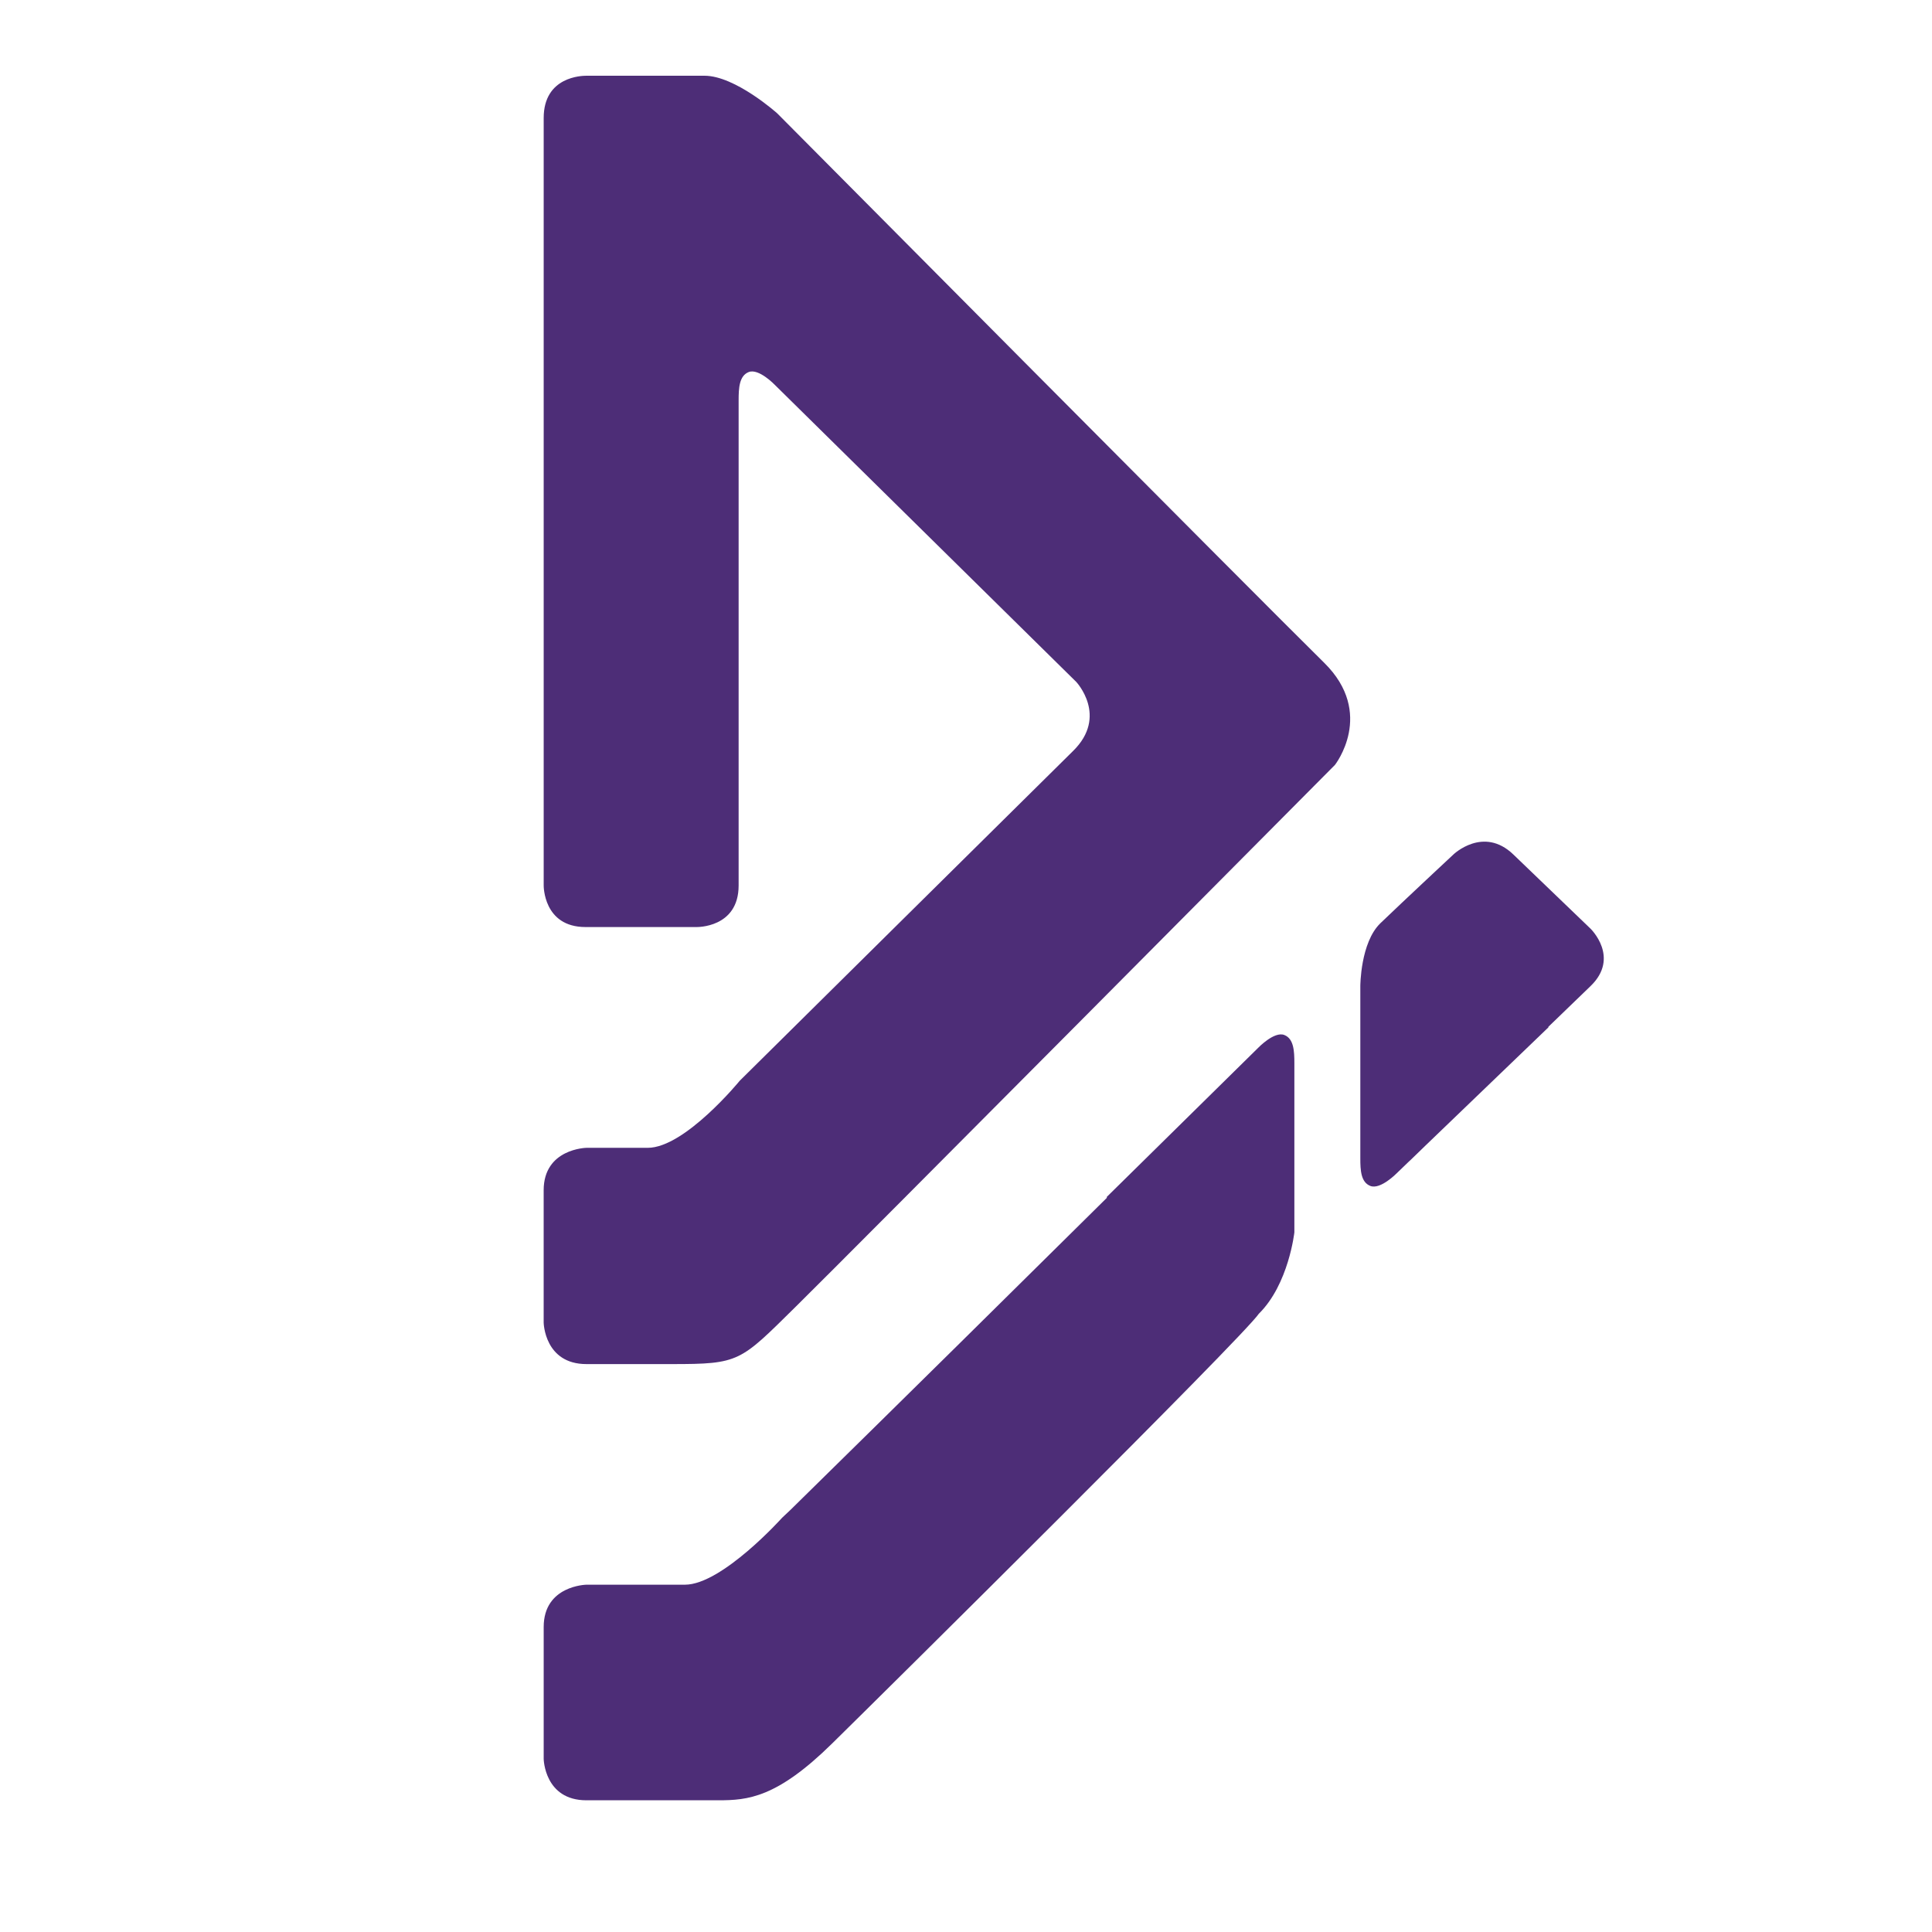
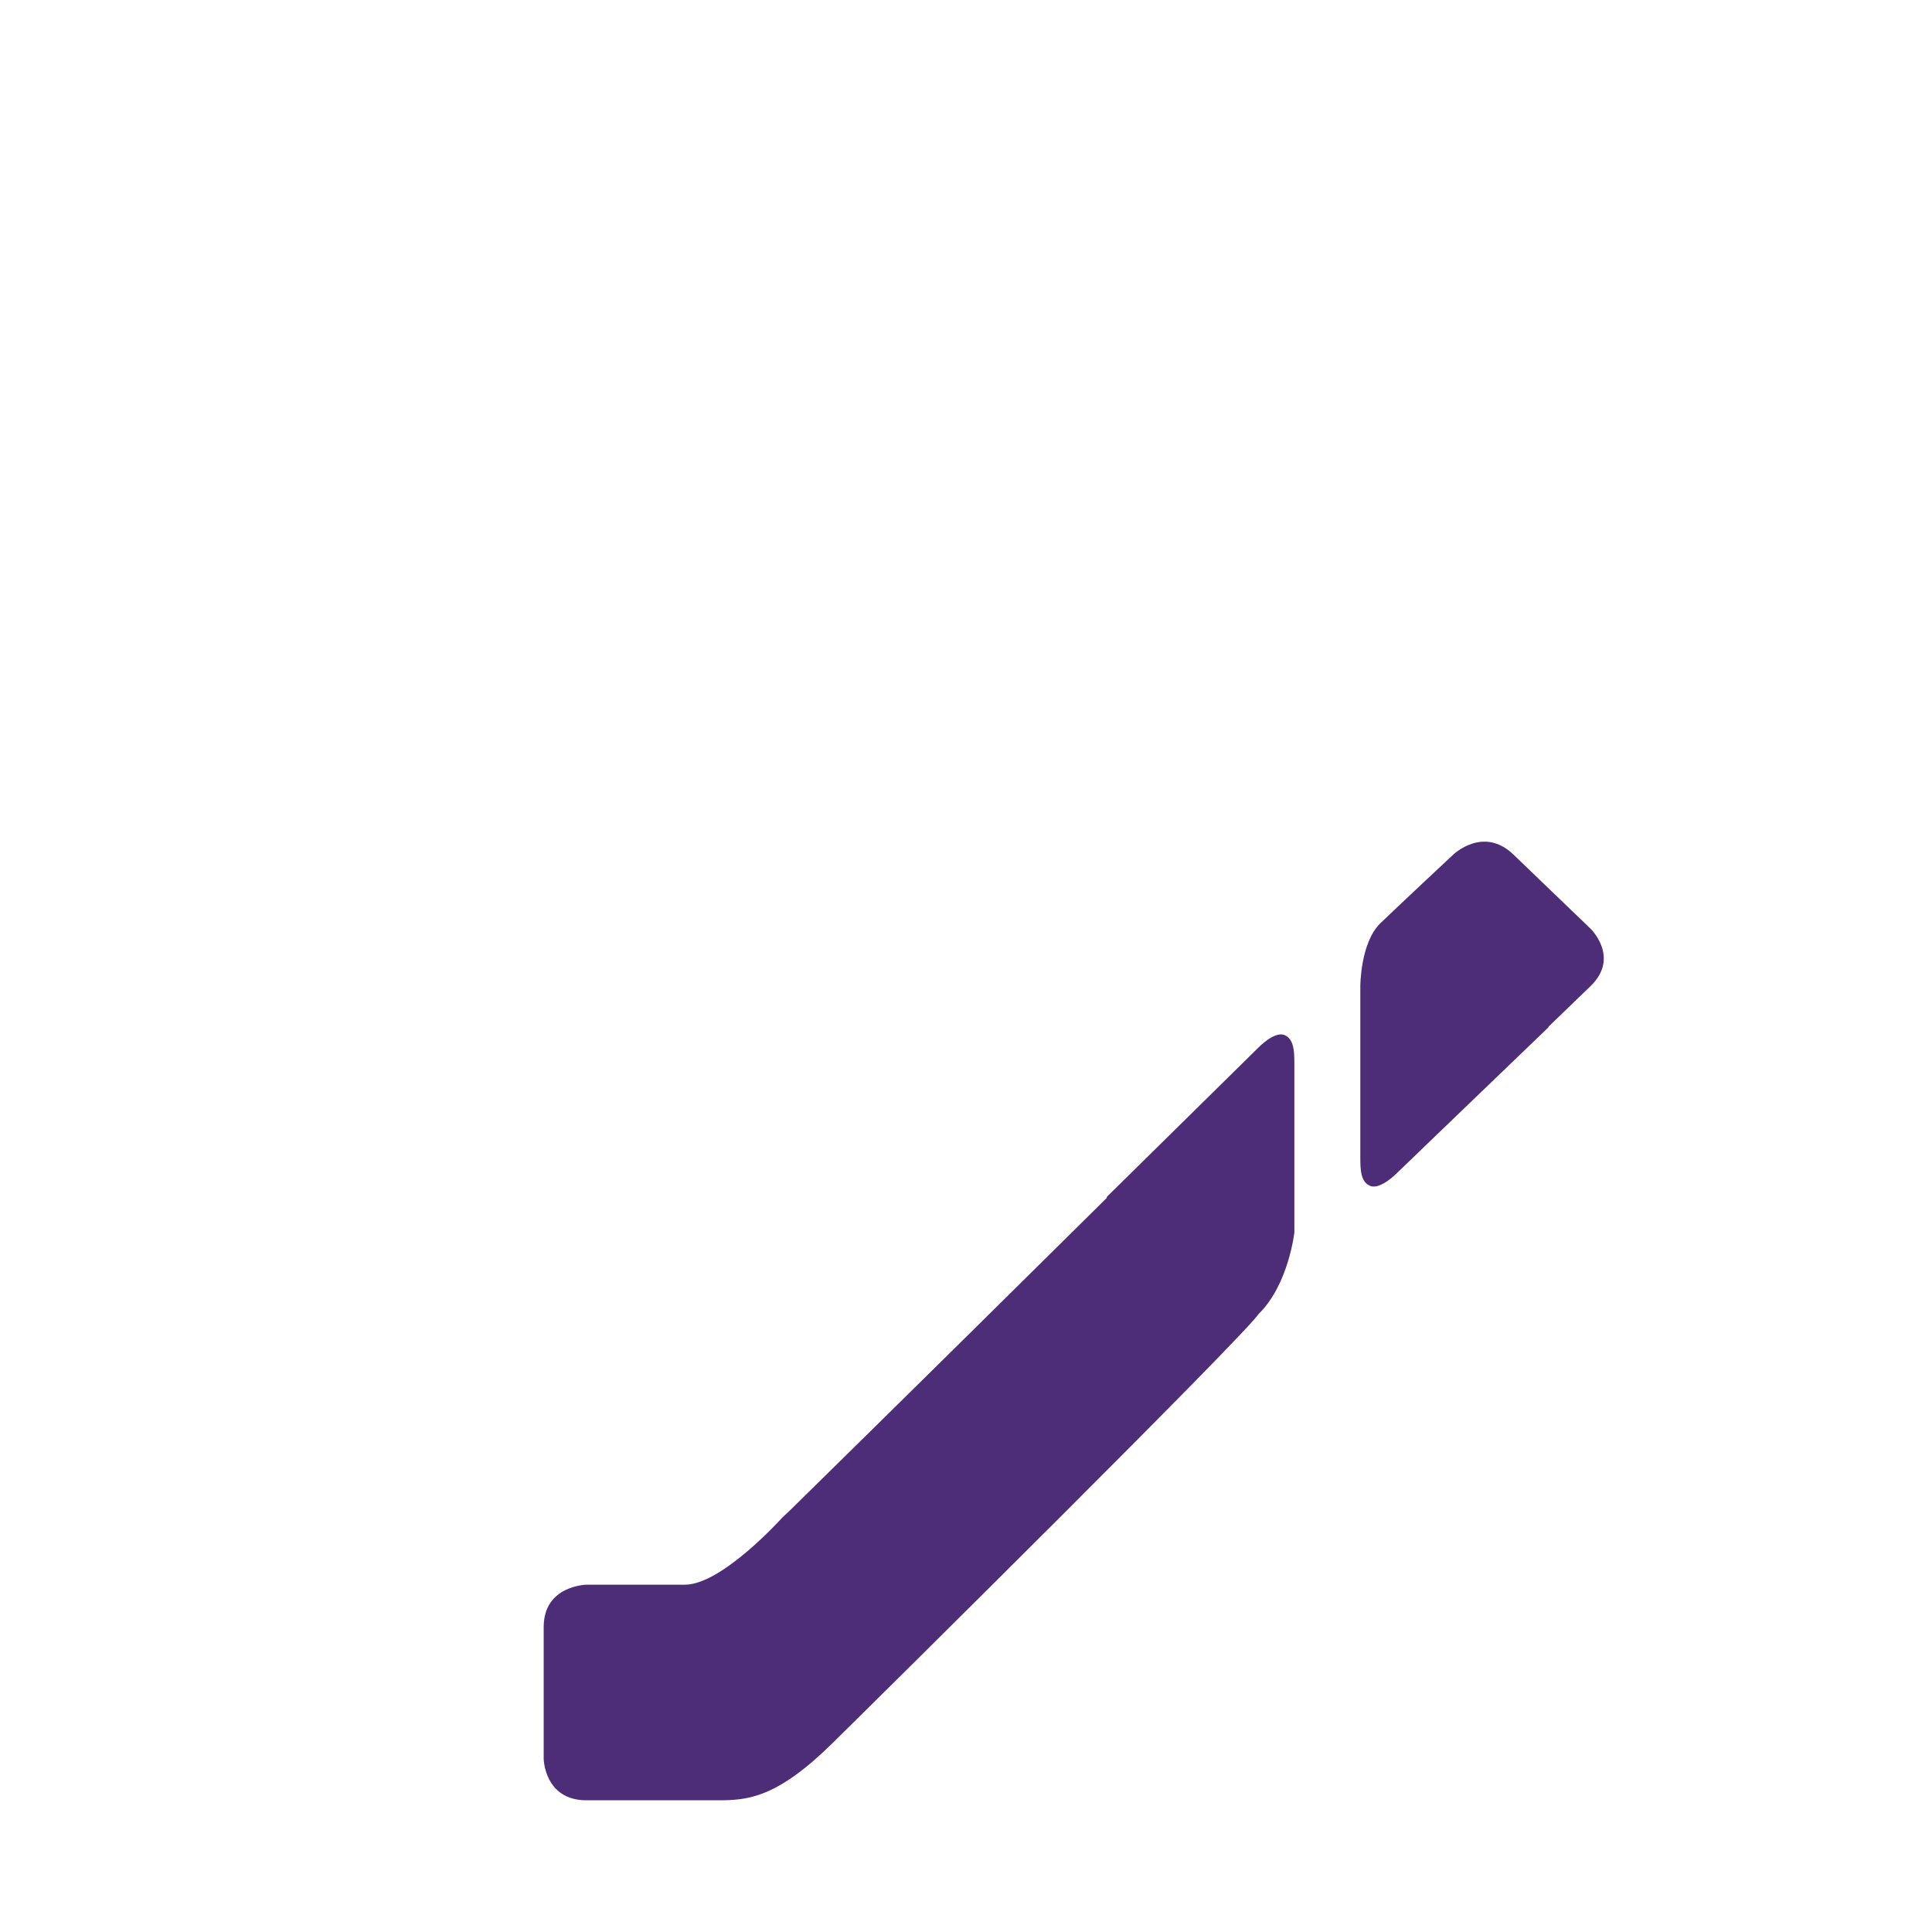
<svg xmlns="http://www.w3.org/2000/svg" version="1.2" viewBox="0 0 80 80" baseProfile="tiny-ps">
  <title>DiStart_Signe_violett</title>
  <g id="DiStart_Signe_violett">
    <path id="Fill-1" d="M22.513,67.371v5.464c0,0,0.03,1.711,1.769,1.711   h5.461c1.218,0,2.423-0.095,4.721-2.359c2.299-2.261,16.98-16.792,17.662-17.788c1.236-1.217,1.471-3.371,1.471-3.371v-7.002   c0-0.505-0.023-1.014-0.416-1.169c-0.418-0.164-1.084,0.532-1.084,0.532l-6.266,6.171v0.041   c-3.395,3.361-8.389,8.295-13.094,12.915l-0.352,0.332c0,0-2.489,2.771-4.024,2.771h-4.079   C24.282,65.62,22.513,65.648,22.513,67.371" fill="#4D2D77" fill-rule="evenodd" />
-     <path id="Fill-2" d="M55.276,31.675c0,0,1.683-2.135-0.444-4.23   C52.035,24.689,32.184,4.694,32.184,4.694s-1.737-1.558-3.013-1.558h-4.885c-0.182,0-1.773,0.025-1.773,1.75v31.779   c0,0-0.021,1.722,1.732,1.722h4.594c0,0,1.746,0.046,1.746-1.722V16.579c0-0.508,0.023-1.017,0.417-1.173   c0.418-0.165,1.086,0.535,1.086,0.535l12.478,12.296c0,0,1.331,1.417-0.127,2.854c-1.458,1.437-13.805,13.657-13.805,13.657   s-2.273,2.781-3.813,2.781h-2.536c0,0-1.773,0.029-1.773,1.757v5.481c0,0,0.03,1.717,1.773,1.717h3.525   c2.82,0,2.826-0.096,5.129-2.366C35.244,51.849,55.276,31.675,55.276,31.675" fill="#4D2D77" fill-rule="evenodd" />
    <path id="Fill-3" d="M65.858,38.452c0,0-2.025-1.947-3.195-3.071   c-1.24-1.192-2.479,0-2.479,0s-2.019,1.881-3.022,2.845c-0.834,0.802-0.834,2.61-0.834,2.61v7.127c0,0.496,0.023,0.993,0.417,1.145   c0.417,0.161,1.086-0.522,1.086-0.522l0.546-0.526l0.003,0.001c0,0,0.245-0.238,0.645-0.625l5.091-4.895v-0.024   c0.846-0.818,1.513-1.46,1.741-1.681C67.099,39.644,65.858,38.452,65.858,38.452" fill="#4D2D77" fill-rule="evenodd" />
  </g>
</svg>